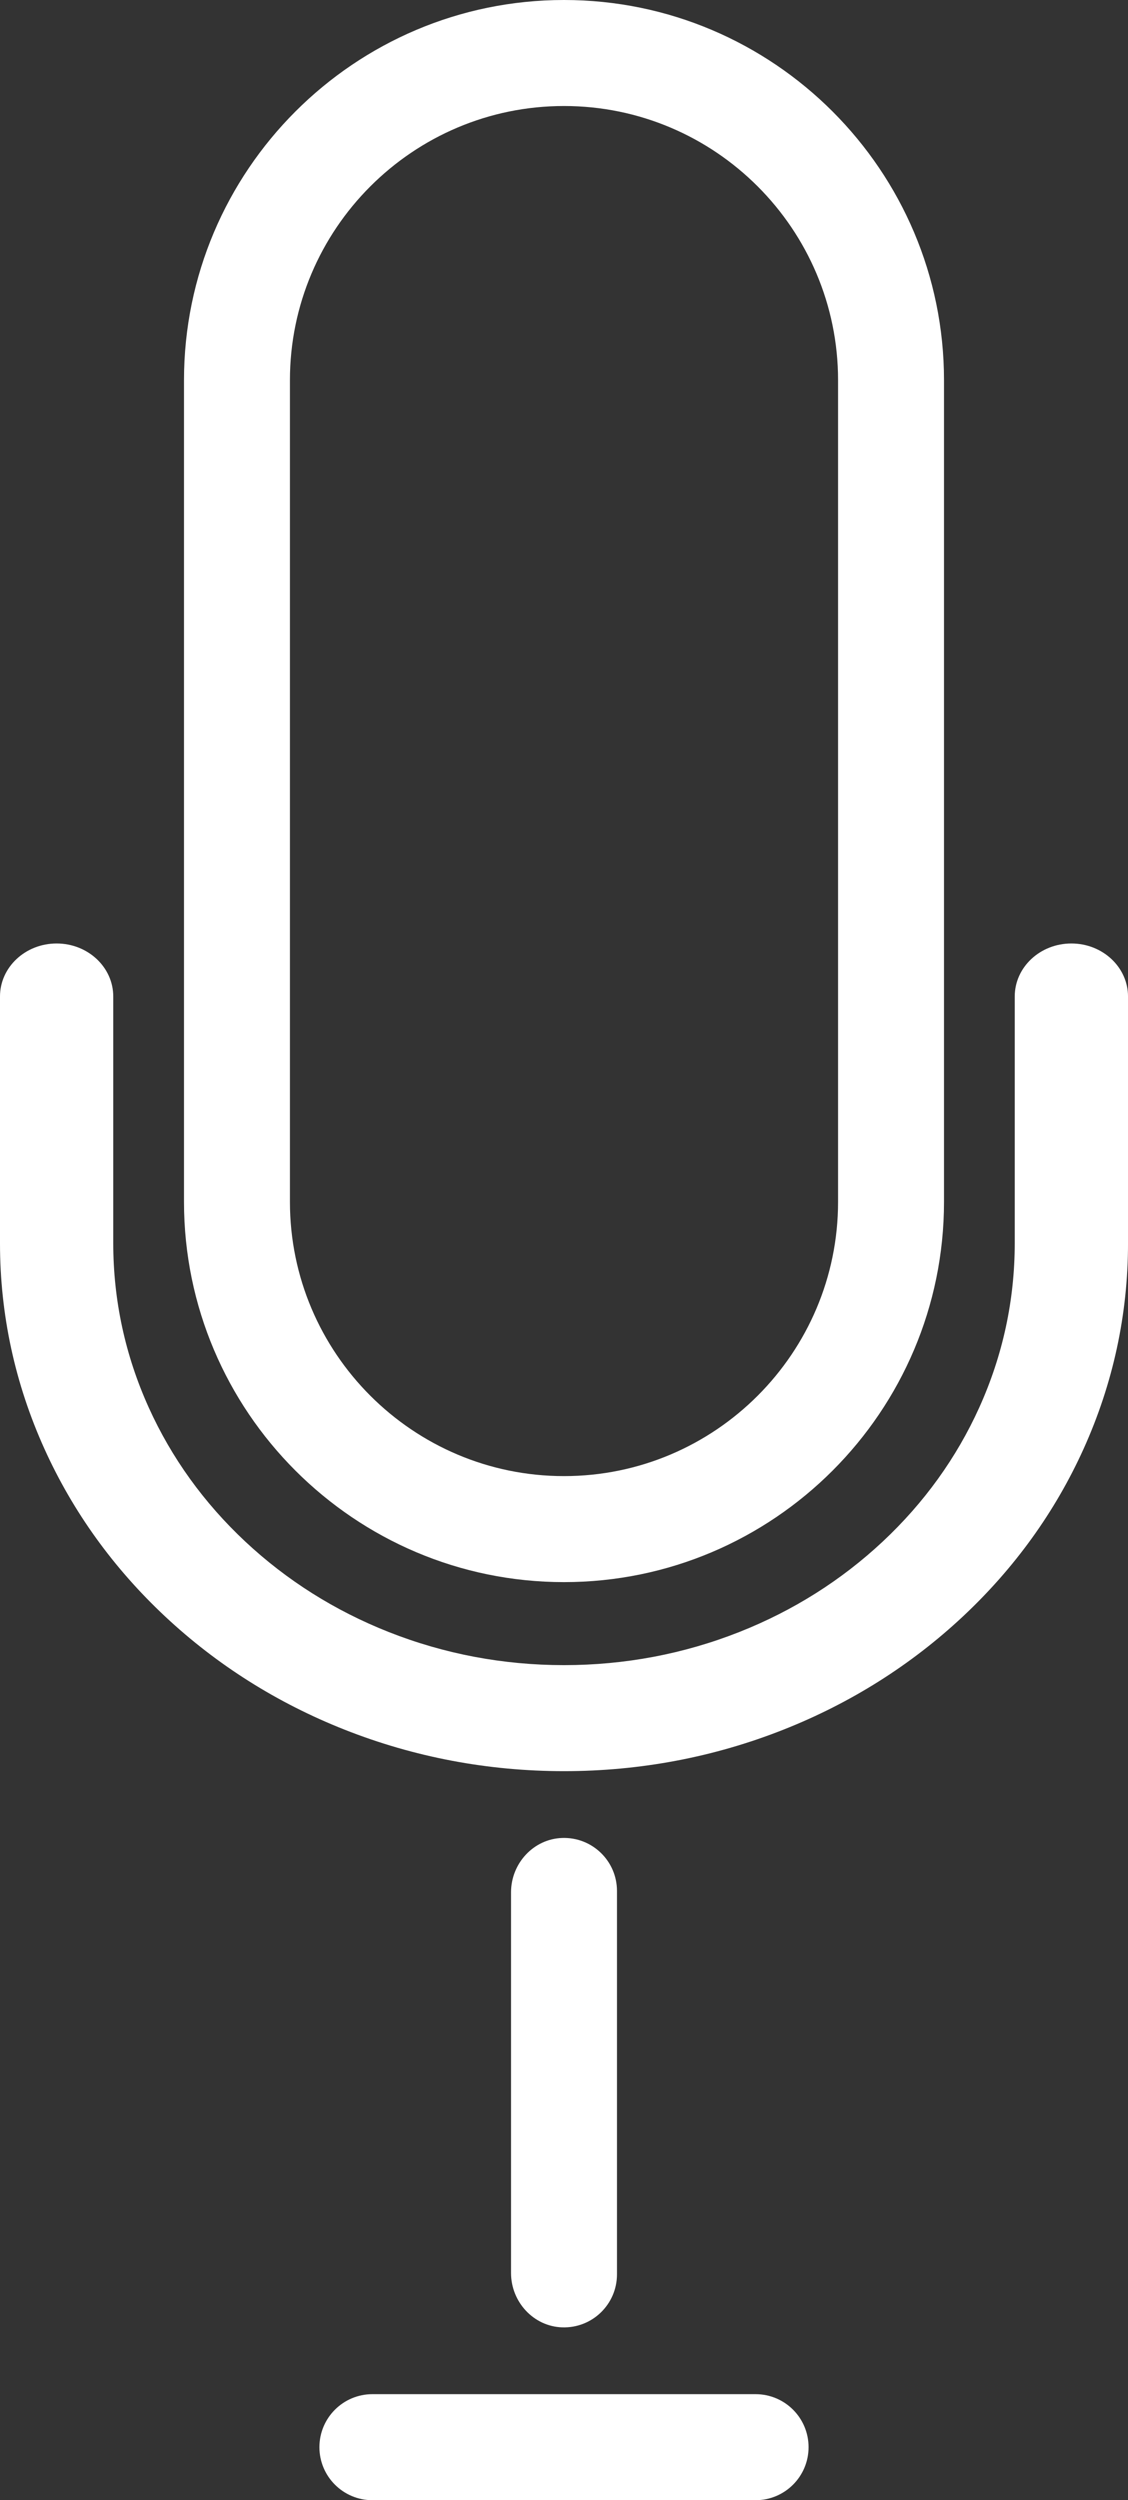
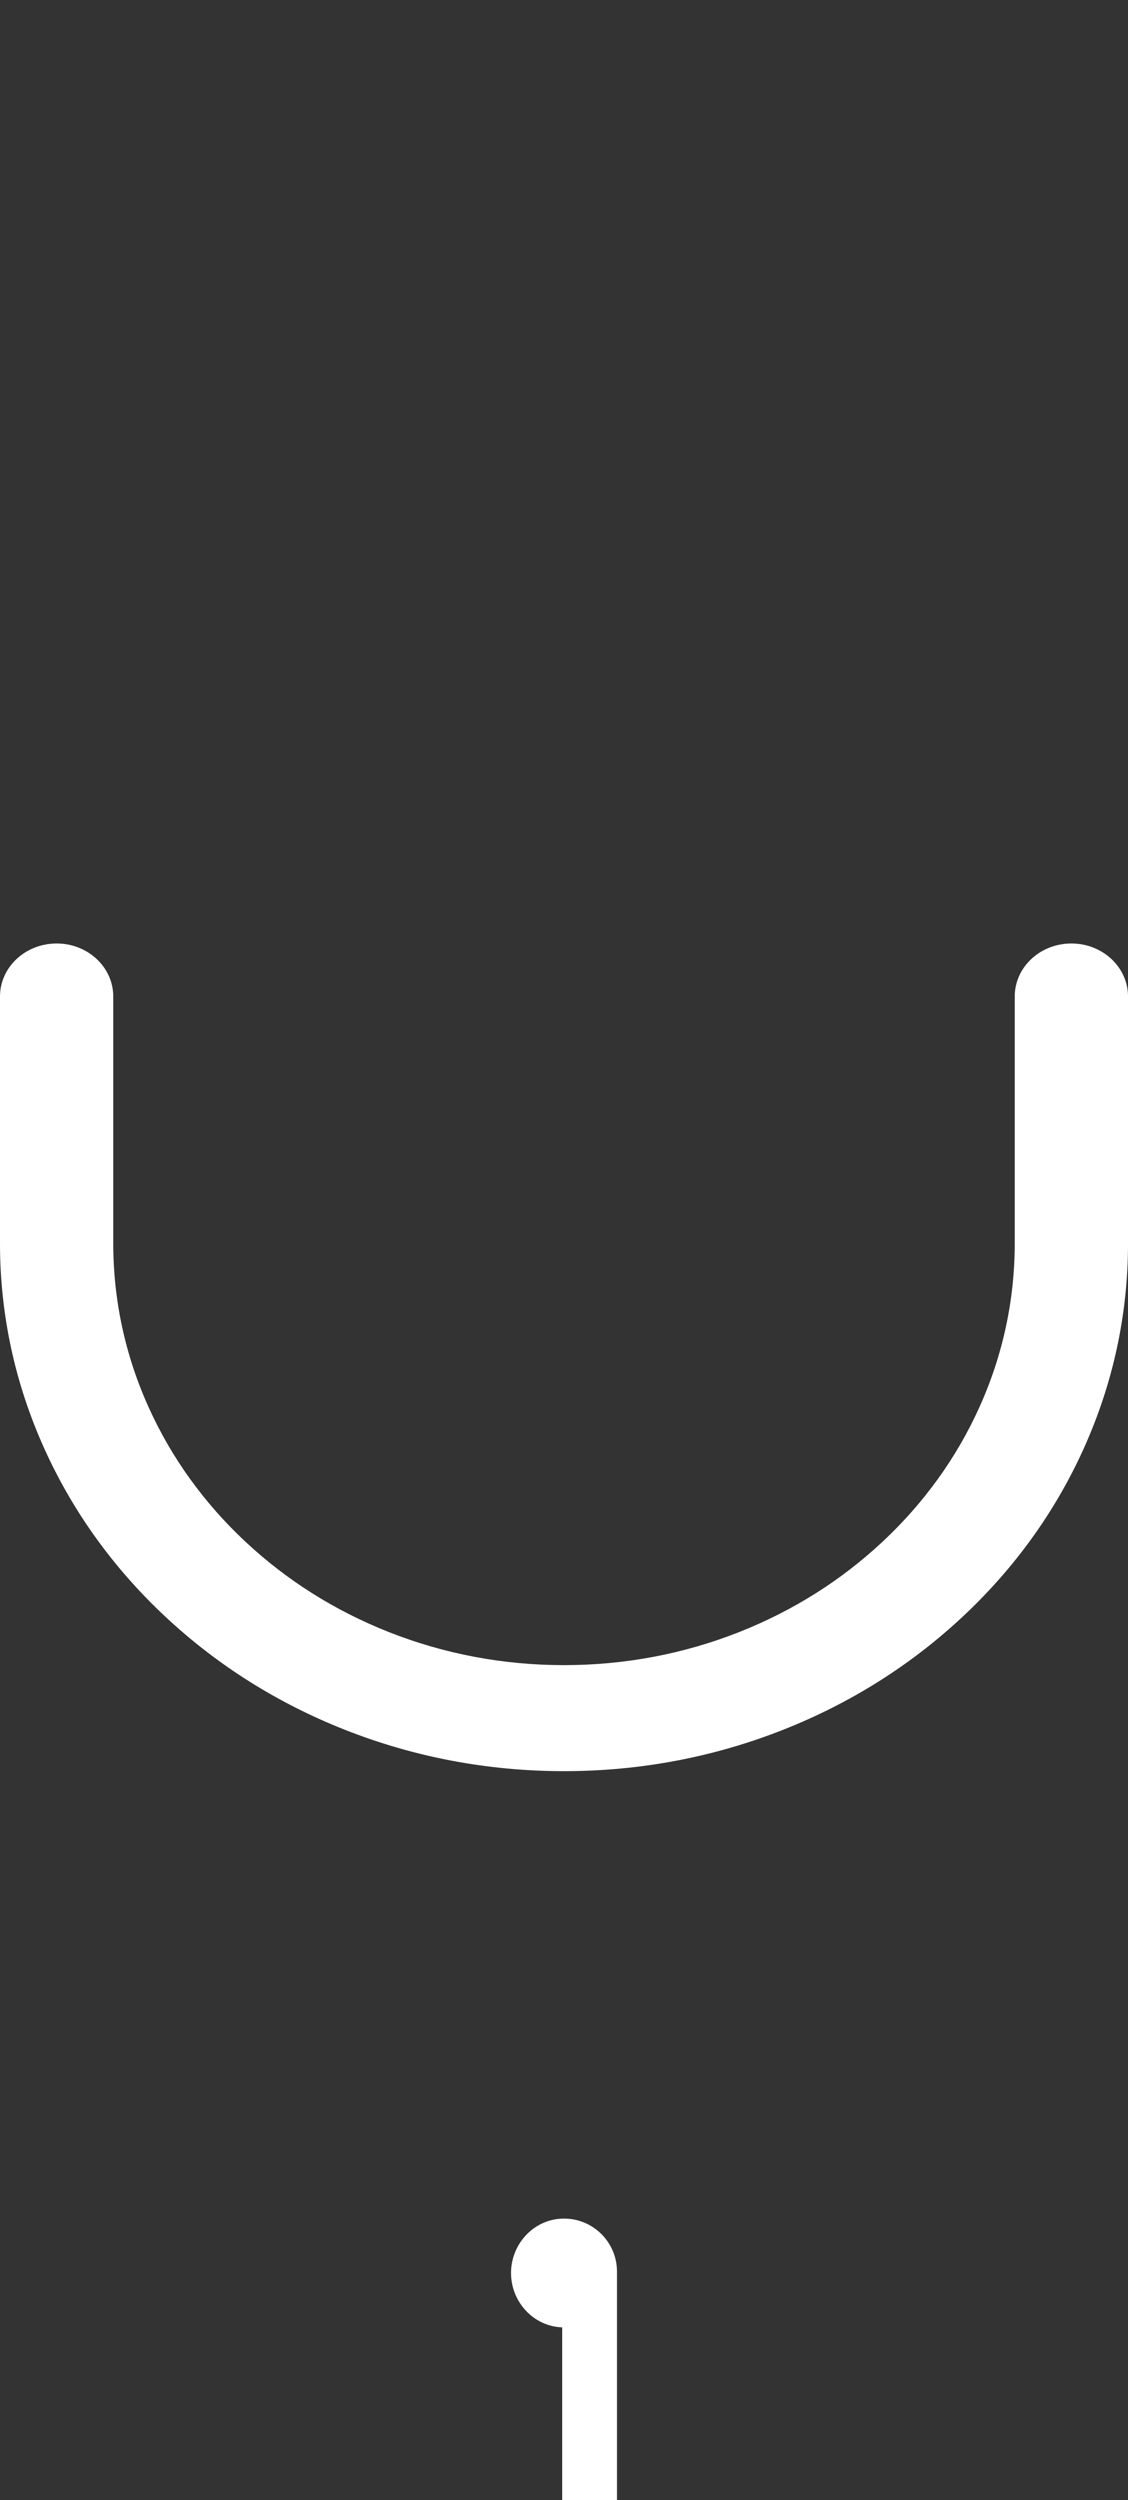
<svg xmlns="http://www.w3.org/2000/svg" id="Layer_2" data-name="Layer 2" viewBox="0 0 785.2 1739.2">
  <rect x="0" y="0" width="785.2" height="1739.2" fill="#333333" stroke="none" />
  <g id="_Layer_" data-name="&amp;lt;Layer&amp;gt;">
    <g>
      <path fill="#FFFFFF" d="M392.6,1232.06c-52.94,0-104.37-9.73-152.86-28.91-46.76-18.5-88.73-44.96-124.74-78.64-36.01-33.68-64.3-72.94-84.08-116.68C10.4,962.46,0,914.36,0,864.85v-171.66c0-20.37,17.65-36.88,39.42-36.88s39.42,16.51,39.42,36.88v171.66c0,39.59,8.31,78.02,24.69,114.25,15.81,34.95,38.42,66.33,67.21,93.26,28.8,26.93,62.34,48.08,99.71,62.86,38.73,15.32,79.82,23.09,122.15,23.09s83.42-7.77,122.15-23.09c37.37-14.78,70.91-35.93,99.71-62.86,28.79-26.93,51.4-58.31,67.21-93.26,16.38-36.22,24.69-74.66,24.69-114.25v-171.66c0-20.37,17.65-36.88,39.42-36.88s39.43,16.51,39.43,36.88v171.66c0,49.51-10.4,97.61-30.91,142.98-19.78,43.75-48.07,83-84.08,116.68-36.01,33.68-77.98,60.14-124.75,78.64-48.49,19.19-99.93,28.91-152.86,28.91Z" />
-       <path fill="#FFFFFF" d="M392.6,0C246.73,0,128.08,118.67,128.08,264.52V836.02c0,145.87,118.65,264.54,264.52,264.54s264.52-118.67,264.52-264.54V264.52C657.12,118.67,538.47,0,392.6,0Zm190.78,836.02c0,105.2-85.58,190.8-190.78,190.8s-190.78-85.6-190.78-190.8V264.52c0-105.2,85.58-190.78,190.78-190.78s190.78,85.58,190.78,190.78V836.02Z" />
-       <path fill="#FFFFFF" d="M391.34,1618.97c-20.03-.67-35.61-17.78-35.61-37.82v-264.8c0-20.04,15.58-37.15,35.61-37.82,20.94-.7,38.14,16.07,38.14,36.85v266.73c0,20.79-17.2,37.56-38.14,36.85Z" />
-       <path fill="#FFFFFF" d="M525.96,1739.2H259.23c-20.37,0-36.88-16.51-36.88-36.88s16.51-36.88,36.88-36.88h266.73c20.37,0,36.88,16.51,36.88,36.88s-16.51,36.88-36.88,36.88Z" />
+       <path fill="#FFFFFF" d="M391.34,1618.97c-20.03-.67-35.61-17.78-35.61-37.82c0-20.04,15.58-37.15,35.61-37.82,20.94-.7,38.14,16.07,38.14,36.85v266.73c0,20.79-17.2,37.56-38.14,36.85Z" />
    </g>
  </g>
</svg>